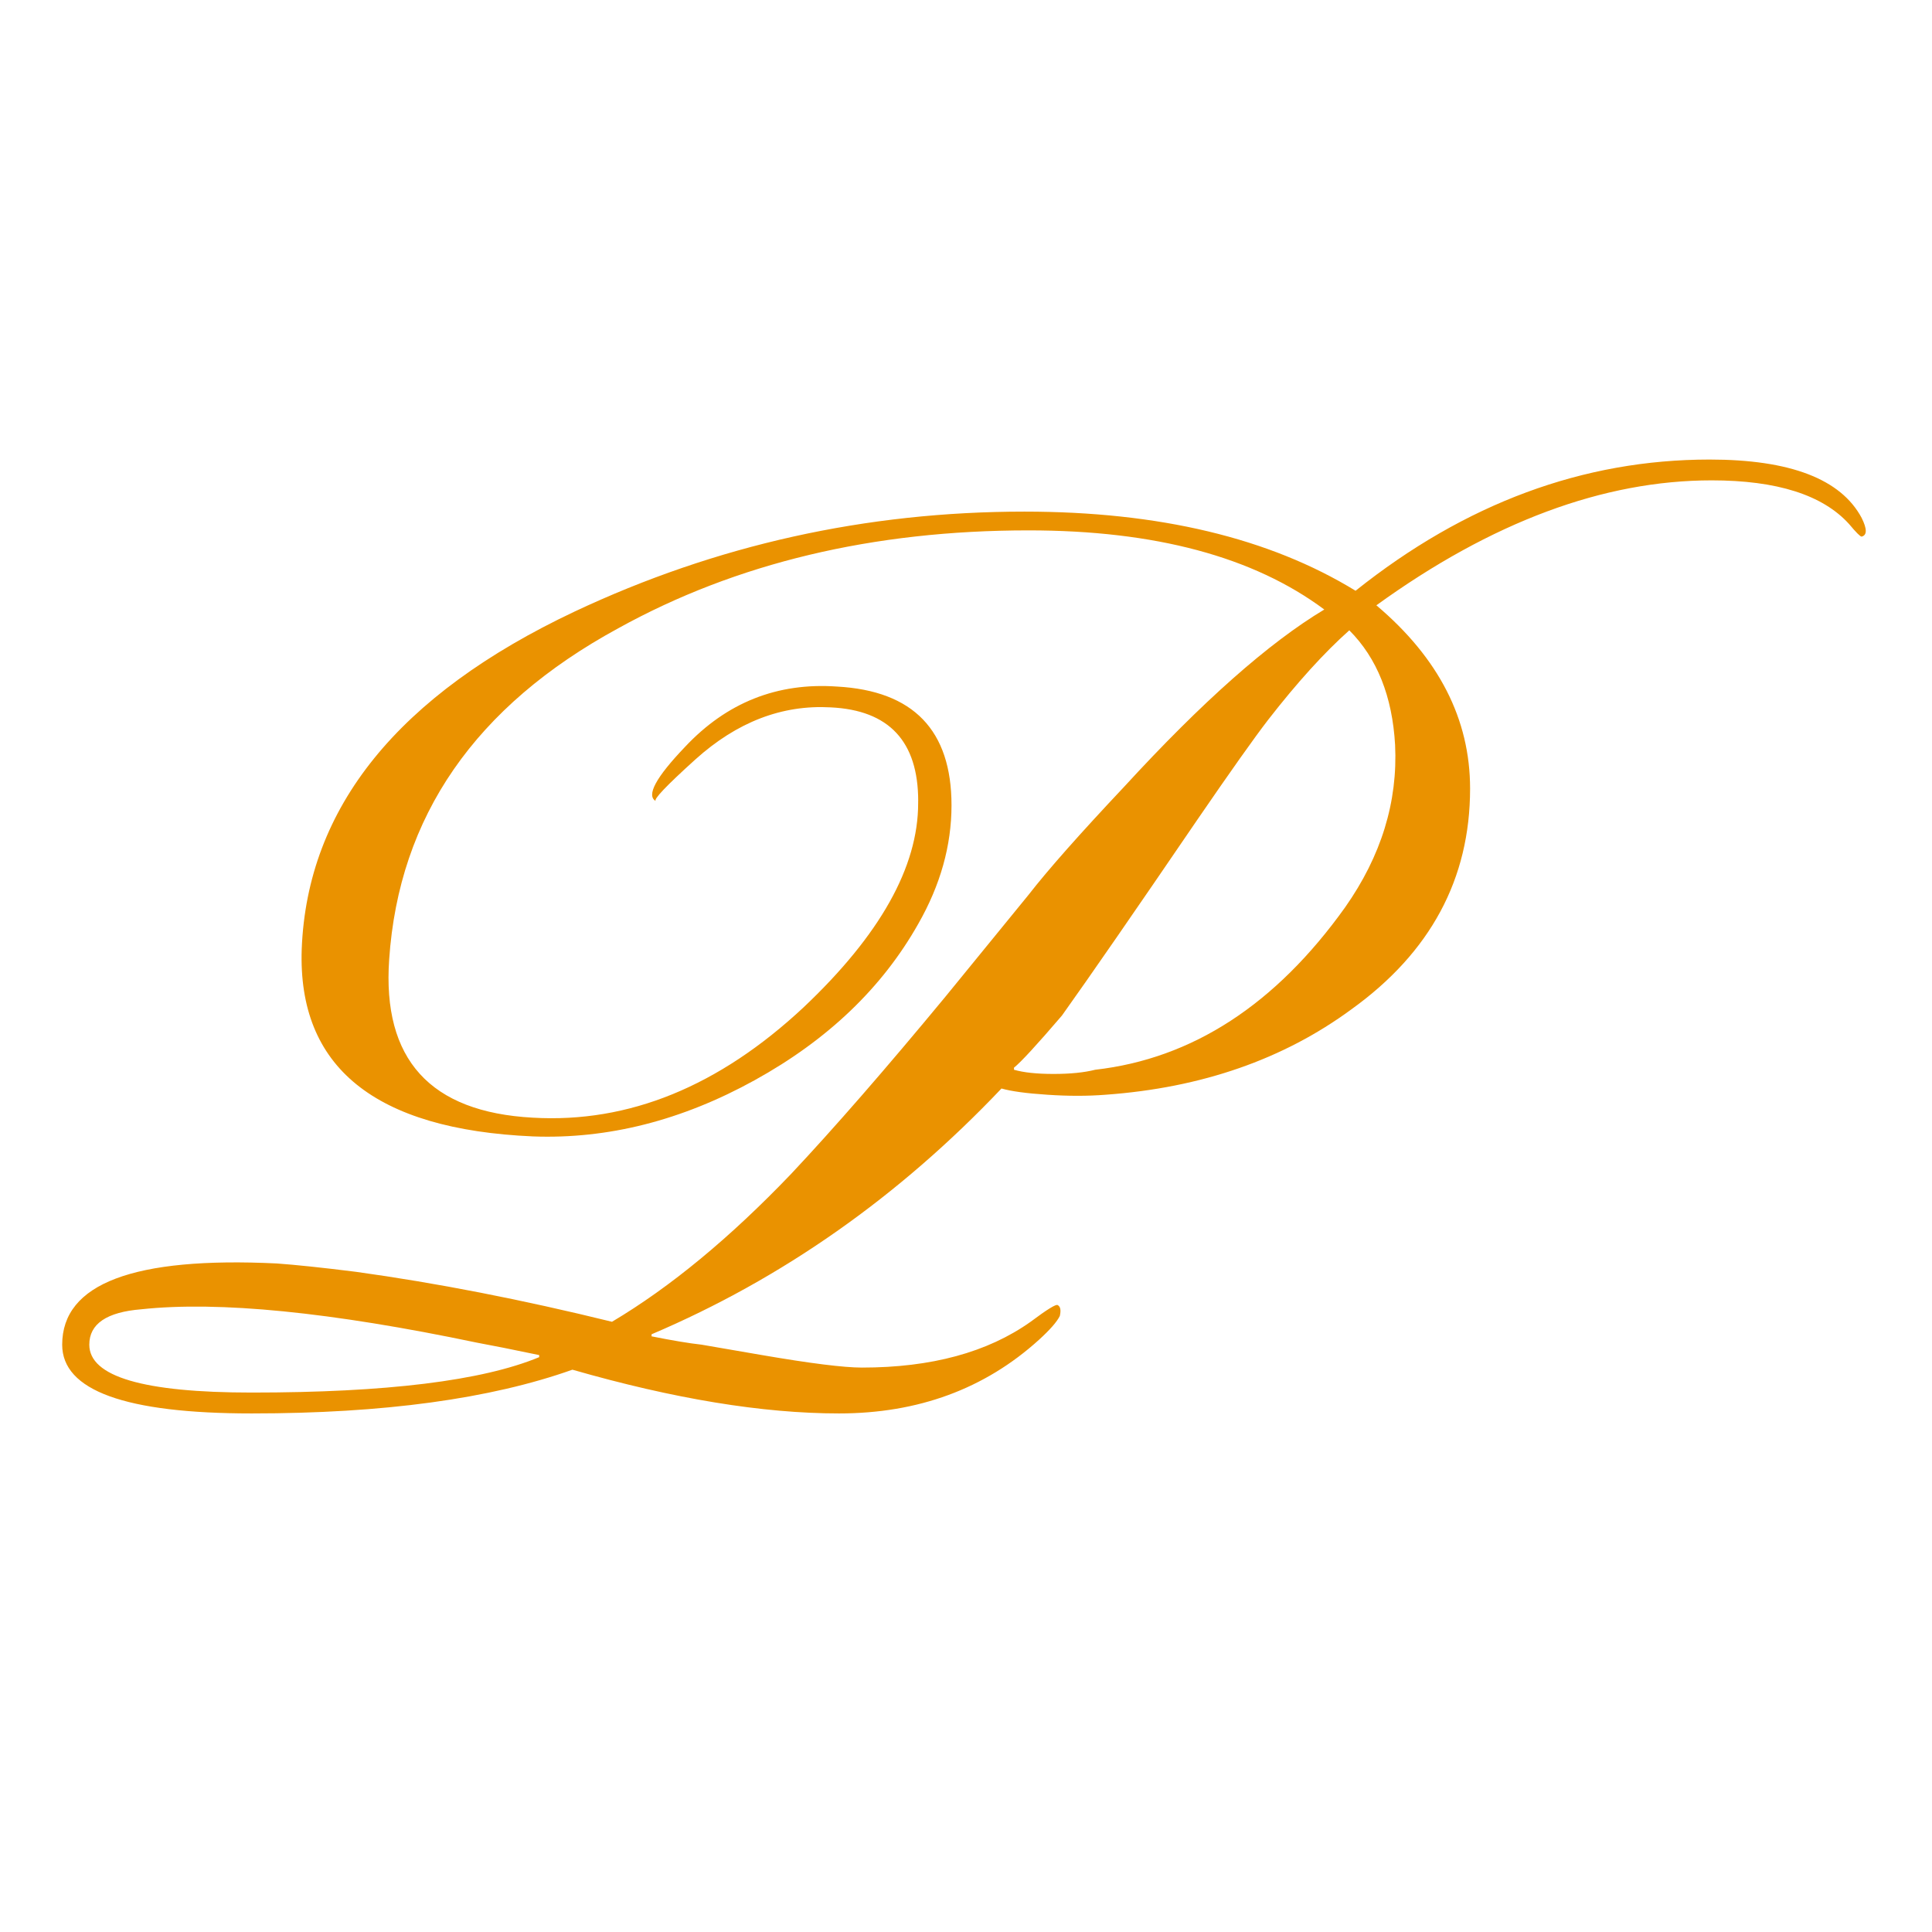
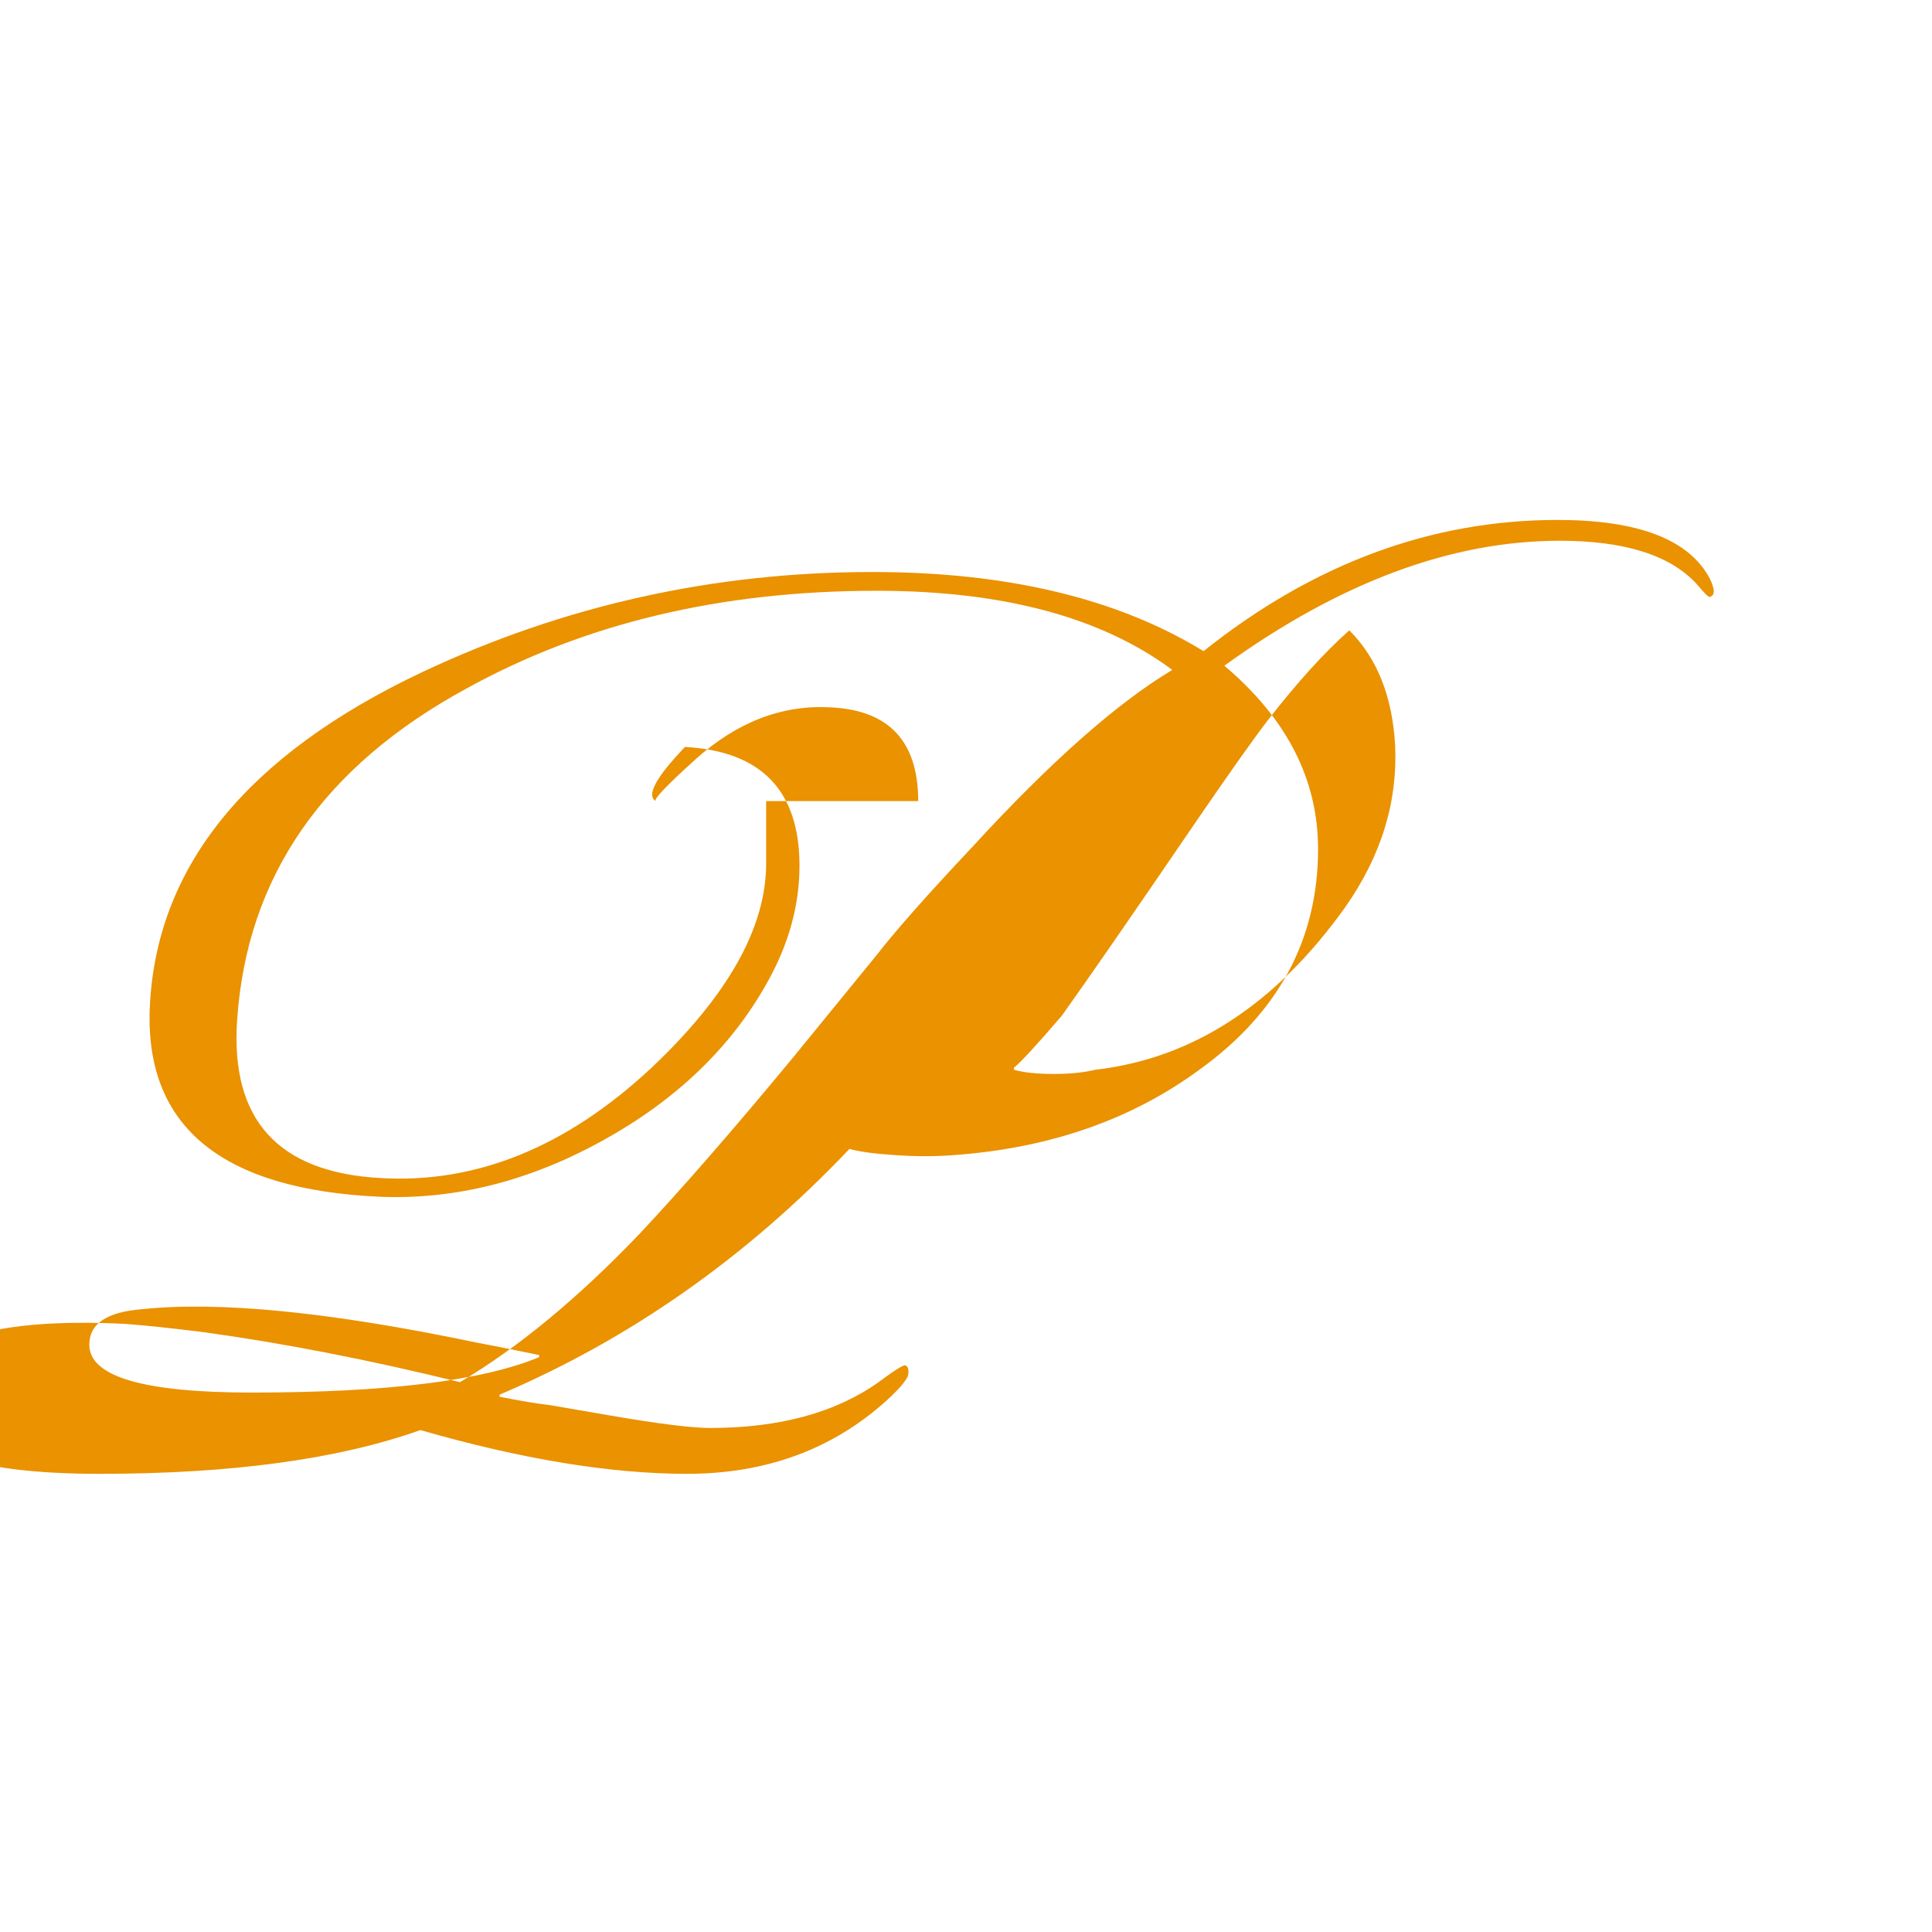
<svg xmlns="http://www.w3.org/2000/svg" version="1.1" id="Ebene_1" x="0px" y="0px" viewBox="0 0 140 140" style="enable-background:new 0 0 140 140;" xml:space="preserve">
  <style type="text/css">
	.st0{fill:#EA9200;}
</style>
  <g>
-     <path class="st0" d="M73.478,77.518c0.703,0.204,1.661,0.304,2.867,0.304   c1.208,0,2.212-0.1,3.019-0.304c7.041-0.803,13.078-4.726,18.109-11.77   c2.616-3.722,3.822-7.646,3.621-11.772c-0.201-3.521-1.308-6.287-3.318-8.301   c-1.811,1.612-3.773,3.773-5.885,6.49c-1.009,1.309-2.719,3.724-5.133,7.243   c-4.528,6.64-7.798,11.371-9.808,14.186c-1.811,2.114-2.97,3.373-3.472,3.773   V77.518z M39.071,98.194c-1.914-0.4-3.423-0.701-4.528-0.904   c-10.564-2.212-18.665-3.019-24.299-2.415c-2.516,0.203-3.773,1.056-3.773,2.565   c0,2.315,3.923,3.47,11.772,3.47c9.758,0,16.7-0.853,20.828-2.565V98.194z    M66.536,58.05c0-4.324-2.112-6.588-6.338-6.791   c-3.523-0.199-6.791,1.056-9.808,3.773c-2.115,1.911-3.072,2.92-2.869,3.018   c-0.705-0.4,0-1.71,2.114-3.923c3.018-3.219,6.689-4.679,11.016-4.376   c5.532,0.301,8.299,3.168,8.299,8.602c0,2.92-0.806,5.787-2.414,8.602   c-2.616,4.63-6.564,8.403-11.846,11.319c-5.283,2.92-10.64,4.278-16.073,4.075   c-11.469-0.502-17.053-5.03-16.753-13.583   c0.402-10.263,6.993-18.412,19.772-24.449c10.261-4.829,21.127-7.243,32.598-7.243   c9.758,0,17.755,1.913,23.996,5.735c7.946-6.338,16.499-9.508,25.655-9.508   c5.833,0,9.509,1.411,11.016,4.226c0.4,0.806,0.4,1.259,0,1.358   c-0.101,0-0.402-0.302-0.906-0.906c-1.911-2.114-5.233-3.17-9.959-3.17   c-7.85,0-15.948,3.019-24.299,9.055c4.527,3.825,6.791,8.252,6.791,13.282   c0,6.541-2.867,11.871-8.602,15.996c-4.93,3.623-10.866,5.686-17.809,6.187   c-1.309,0.103-2.717,0.103-4.226,0c-1.509-0.098-2.617-0.25-3.32-0.451   c-7.446,7.847-15.898,13.786-25.355,17.809v0.15   c1.511,0.301,2.717,0.504,3.623,0.603l4.376,0.754   c3.521,0.605,5.936,0.906,7.245,0.906c5.028,0,9.104-1.105,12.223-3.32   c1.208-0.904,1.862-1.304,1.963-1.206c0.199,0.106,0.248,0.367,0.152,0.786   c-0.204,0.419-0.706,0.993-1.511,1.727c-3.923,3.555-8.754,5.336-14.489,5.336   c-5.534,0-11.973-1.058-19.318-3.17c-5.937,2.112-13.684,3.17-23.241,3.17   c-9.156,0-13.733-1.661-13.733-4.981c0-4.425,5.18-6.389,15.545-5.887   c1.407,0.101,3.32,0.302,5.735,0.605c5.833,0.806,12.022,2.012,18.562,3.621   c4.227-2.512,8.551-6.086,12.98-10.716c3.117-3.318,6.841-7.593,11.168-12.826   l6.035-7.395c1.407-1.811,3.722-4.427,6.943-7.847   c5.633-6.138,10.462-10.415,14.489-12.829   c-5.131-3.822-12.277-5.735-21.431-5.735c-11.268,0-21.18,2.365-29.729,7.093   c-10.366,5.637-15.899,13.634-16.602,23.996   c-0.505,7.243,2.967,11.069,10.413,11.469c6.943,0.404,13.482-2.264,19.62-7.999   c5.532-5.231,8.299-10.16,8.299-14.789V58.05z" />
+     <path class="st0" d="M73.478,77.518c0.703,0.204,1.661,0.304,2.867,0.304   c1.208,0,2.212-0.1,3.019-0.304c7.041-0.803,13.078-4.726,18.109-11.77   c2.616-3.722,3.822-7.646,3.621-11.772c-0.201-3.521-1.308-6.287-3.318-8.301   c-1.811,1.612-3.773,3.773-5.885,6.49c-1.009,1.309-2.719,3.724-5.133,7.243   c-4.528,6.64-7.798,11.371-9.808,14.186c-1.811,2.114-2.97,3.373-3.472,3.773   V77.518z M39.071,98.194c-1.914-0.4-3.423-0.701-4.528-0.904   c-10.564-2.212-18.665-3.019-24.299-2.415c-2.516,0.203-3.773,1.056-3.773,2.565   c0,2.315,3.923,3.47,11.772,3.47c9.758,0,16.7-0.853,20.828-2.565V98.194z    M66.536,58.05c0-4.324-2.112-6.588-6.338-6.791   c-3.523-0.199-6.791,1.056-9.808,3.773c-2.115,1.911-3.072,2.92-2.869,3.018   c-0.705-0.4,0-1.71,2.114-3.923c5.532,0.301,8.299,3.168,8.299,8.602c0,2.92-0.806,5.787-2.414,8.602   c-2.616,4.63-6.564,8.403-11.846,11.319c-5.283,2.92-10.64,4.278-16.073,4.075   c-11.469-0.502-17.053-5.03-16.753-13.583   c0.402-10.263,6.993-18.412,19.772-24.449c10.261-4.829,21.127-7.243,32.598-7.243   c9.758,0,17.755,1.913,23.996,5.735c7.946-6.338,16.499-9.508,25.655-9.508   c5.833,0,9.509,1.411,11.016,4.226c0.4,0.806,0.4,1.259,0,1.358   c-0.101,0-0.402-0.302-0.906-0.906c-1.911-2.114-5.233-3.17-9.959-3.17   c-7.85,0-15.948,3.019-24.299,9.055c4.527,3.825,6.791,8.252,6.791,13.282   c0,6.541-2.867,11.871-8.602,15.996c-4.93,3.623-10.866,5.686-17.809,6.187   c-1.309,0.103-2.717,0.103-4.226,0c-1.509-0.098-2.617-0.25-3.32-0.451   c-7.446,7.847-15.898,13.786-25.355,17.809v0.15   c1.511,0.301,2.717,0.504,3.623,0.603l4.376,0.754   c3.521,0.605,5.936,0.906,7.245,0.906c5.028,0,9.104-1.105,12.223-3.32   c1.208-0.904,1.862-1.304,1.963-1.206c0.199,0.106,0.248,0.367,0.152,0.786   c-0.204,0.419-0.706,0.993-1.511,1.727c-3.923,3.555-8.754,5.336-14.489,5.336   c-5.534,0-11.973-1.058-19.318-3.17c-5.937,2.112-13.684,3.17-23.241,3.17   c-9.156,0-13.733-1.661-13.733-4.981c0-4.425,5.18-6.389,15.545-5.887   c1.407,0.101,3.32,0.302,5.735,0.605c5.833,0.806,12.022,2.012,18.562,3.621   c4.227-2.512,8.551-6.086,12.98-10.716c3.117-3.318,6.841-7.593,11.168-12.826   l6.035-7.395c1.407-1.811,3.722-4.427,6.943-7.847   c5.633-6.138,10.462-10.415,14.489-12.829   c-5.131-3.822-12.277-5.735-21.431-5.735c-11.268,0-21.18,2.365-29.729,7.093   c-10.366,5.637-15.899,13.634-16.602,23.996   c-0.505,7.243,2.967,11.069,10.413,11.469c6.943,0.404,13.482-2.264,19.62-7.999   c5.532-5.231,8.299-10.16,8.299-14.789V58.05z" />
  </g>
</svg>